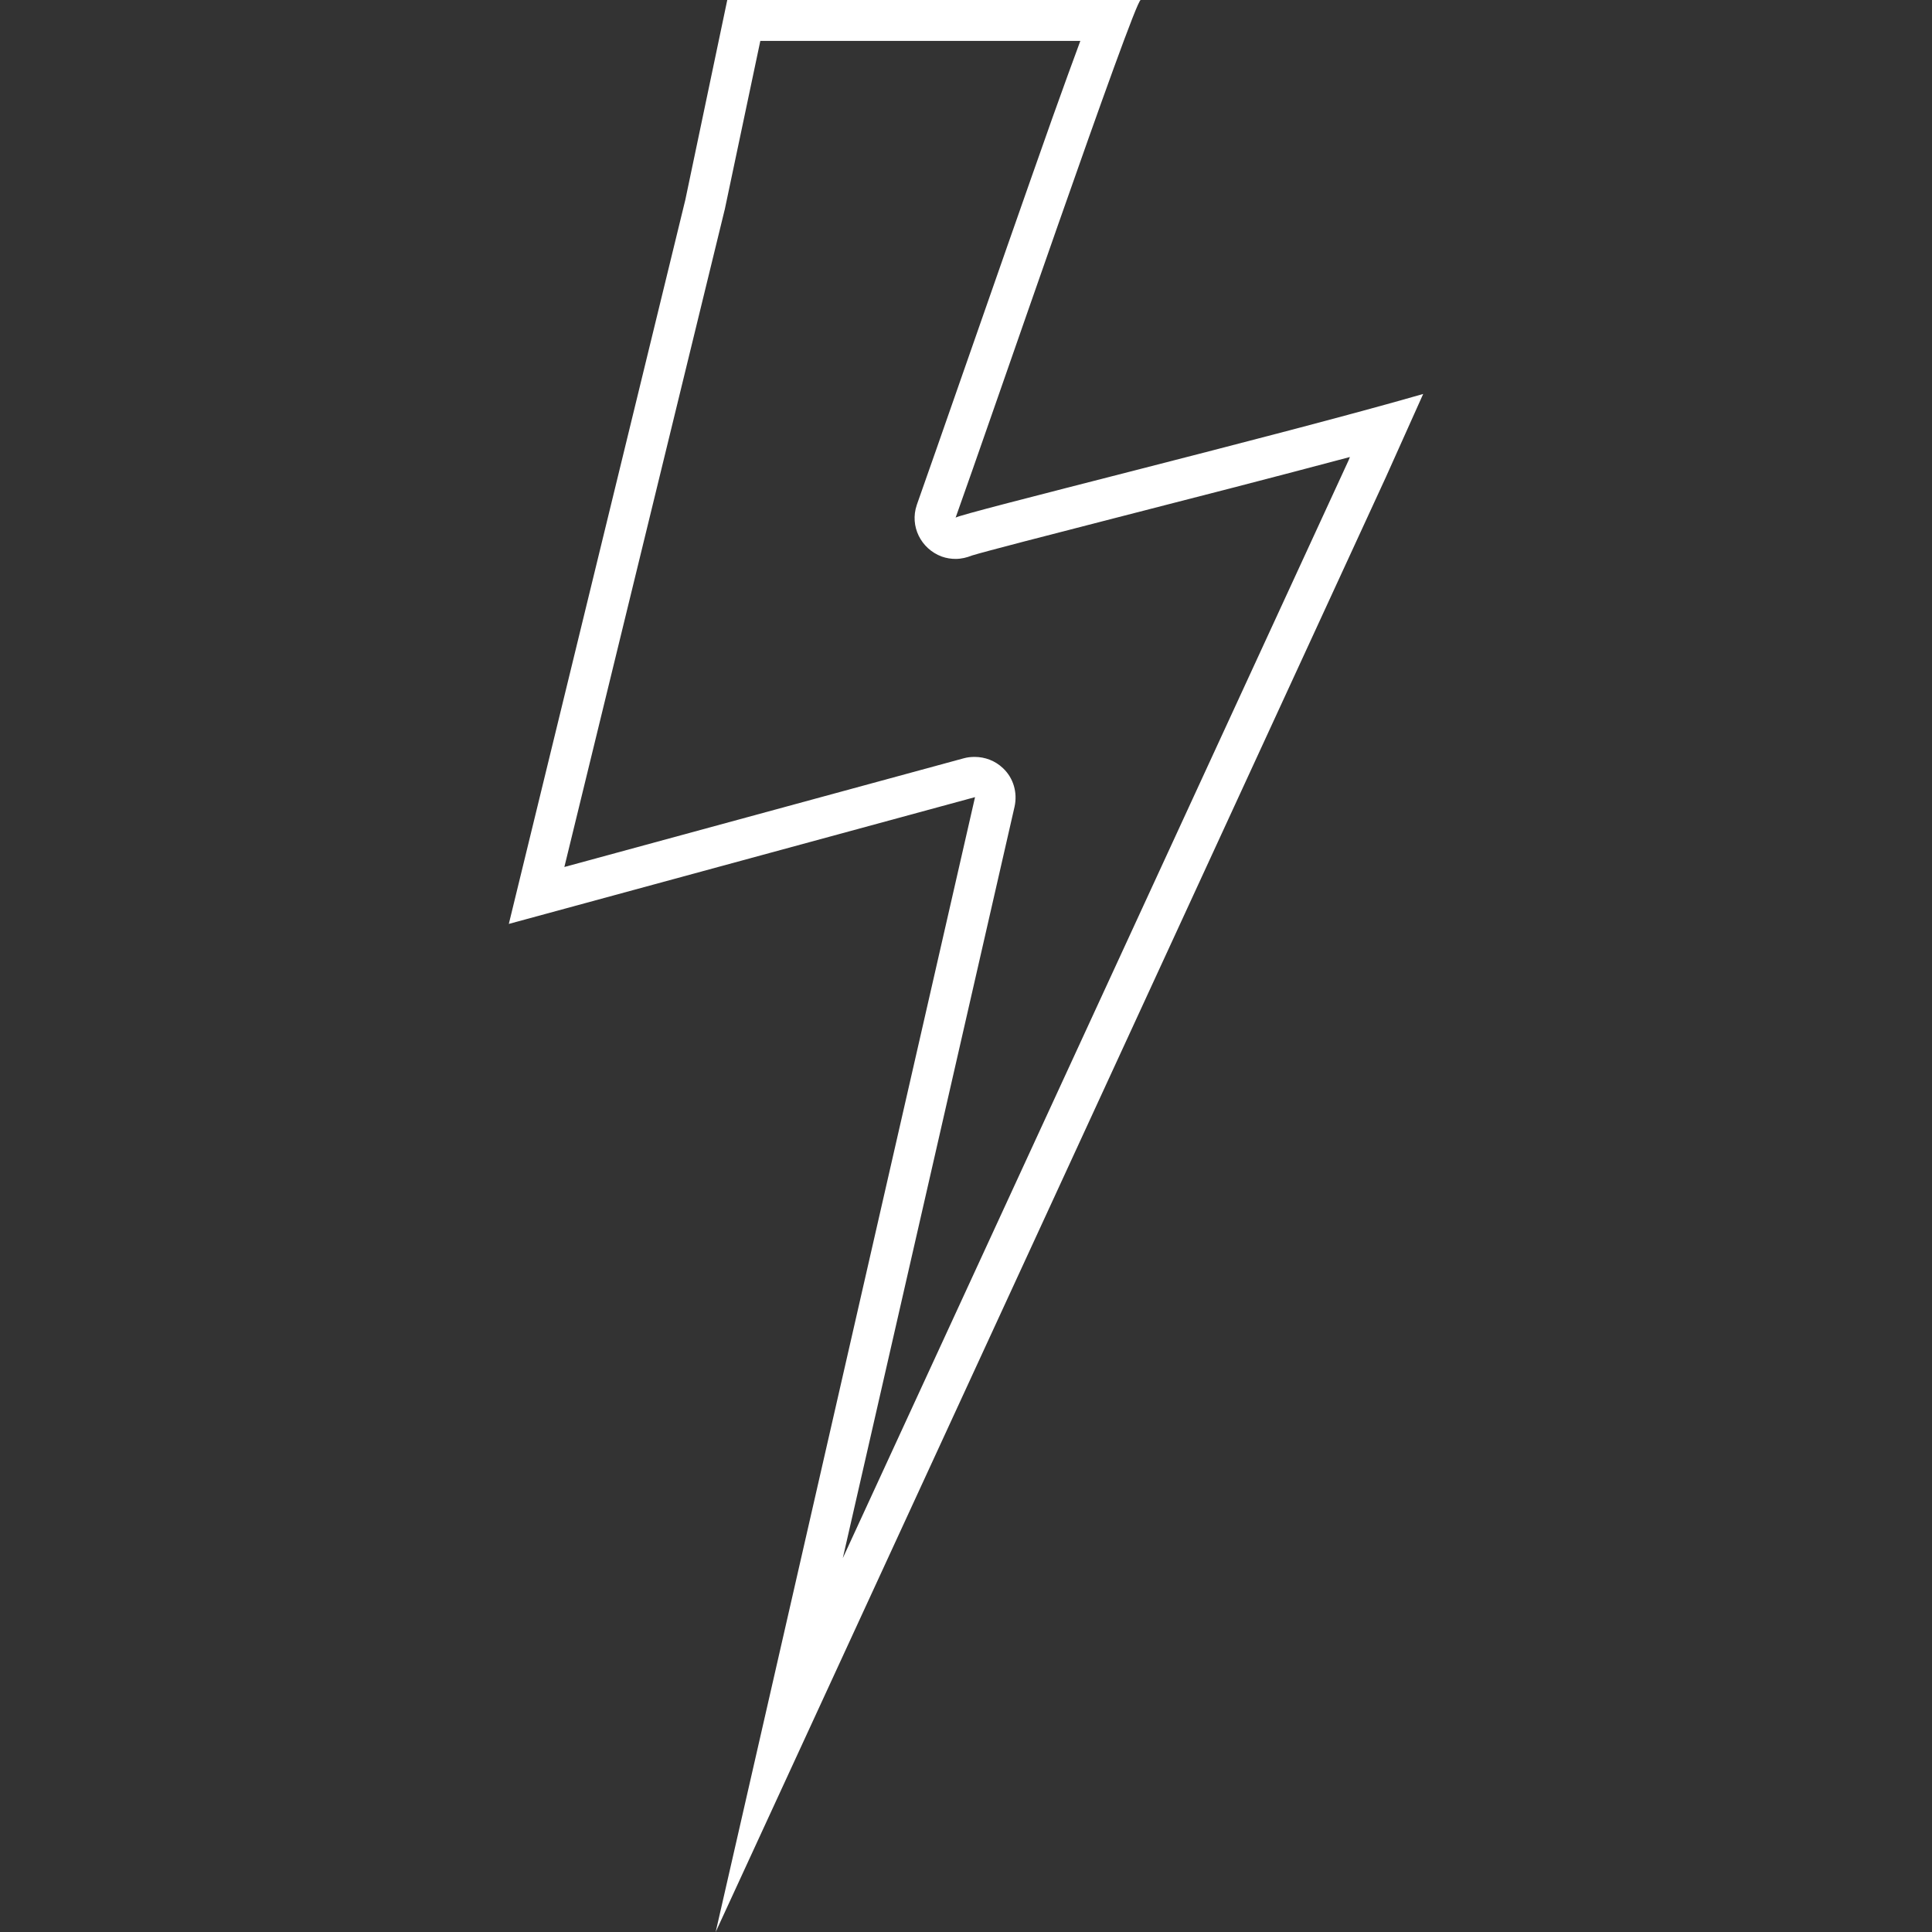
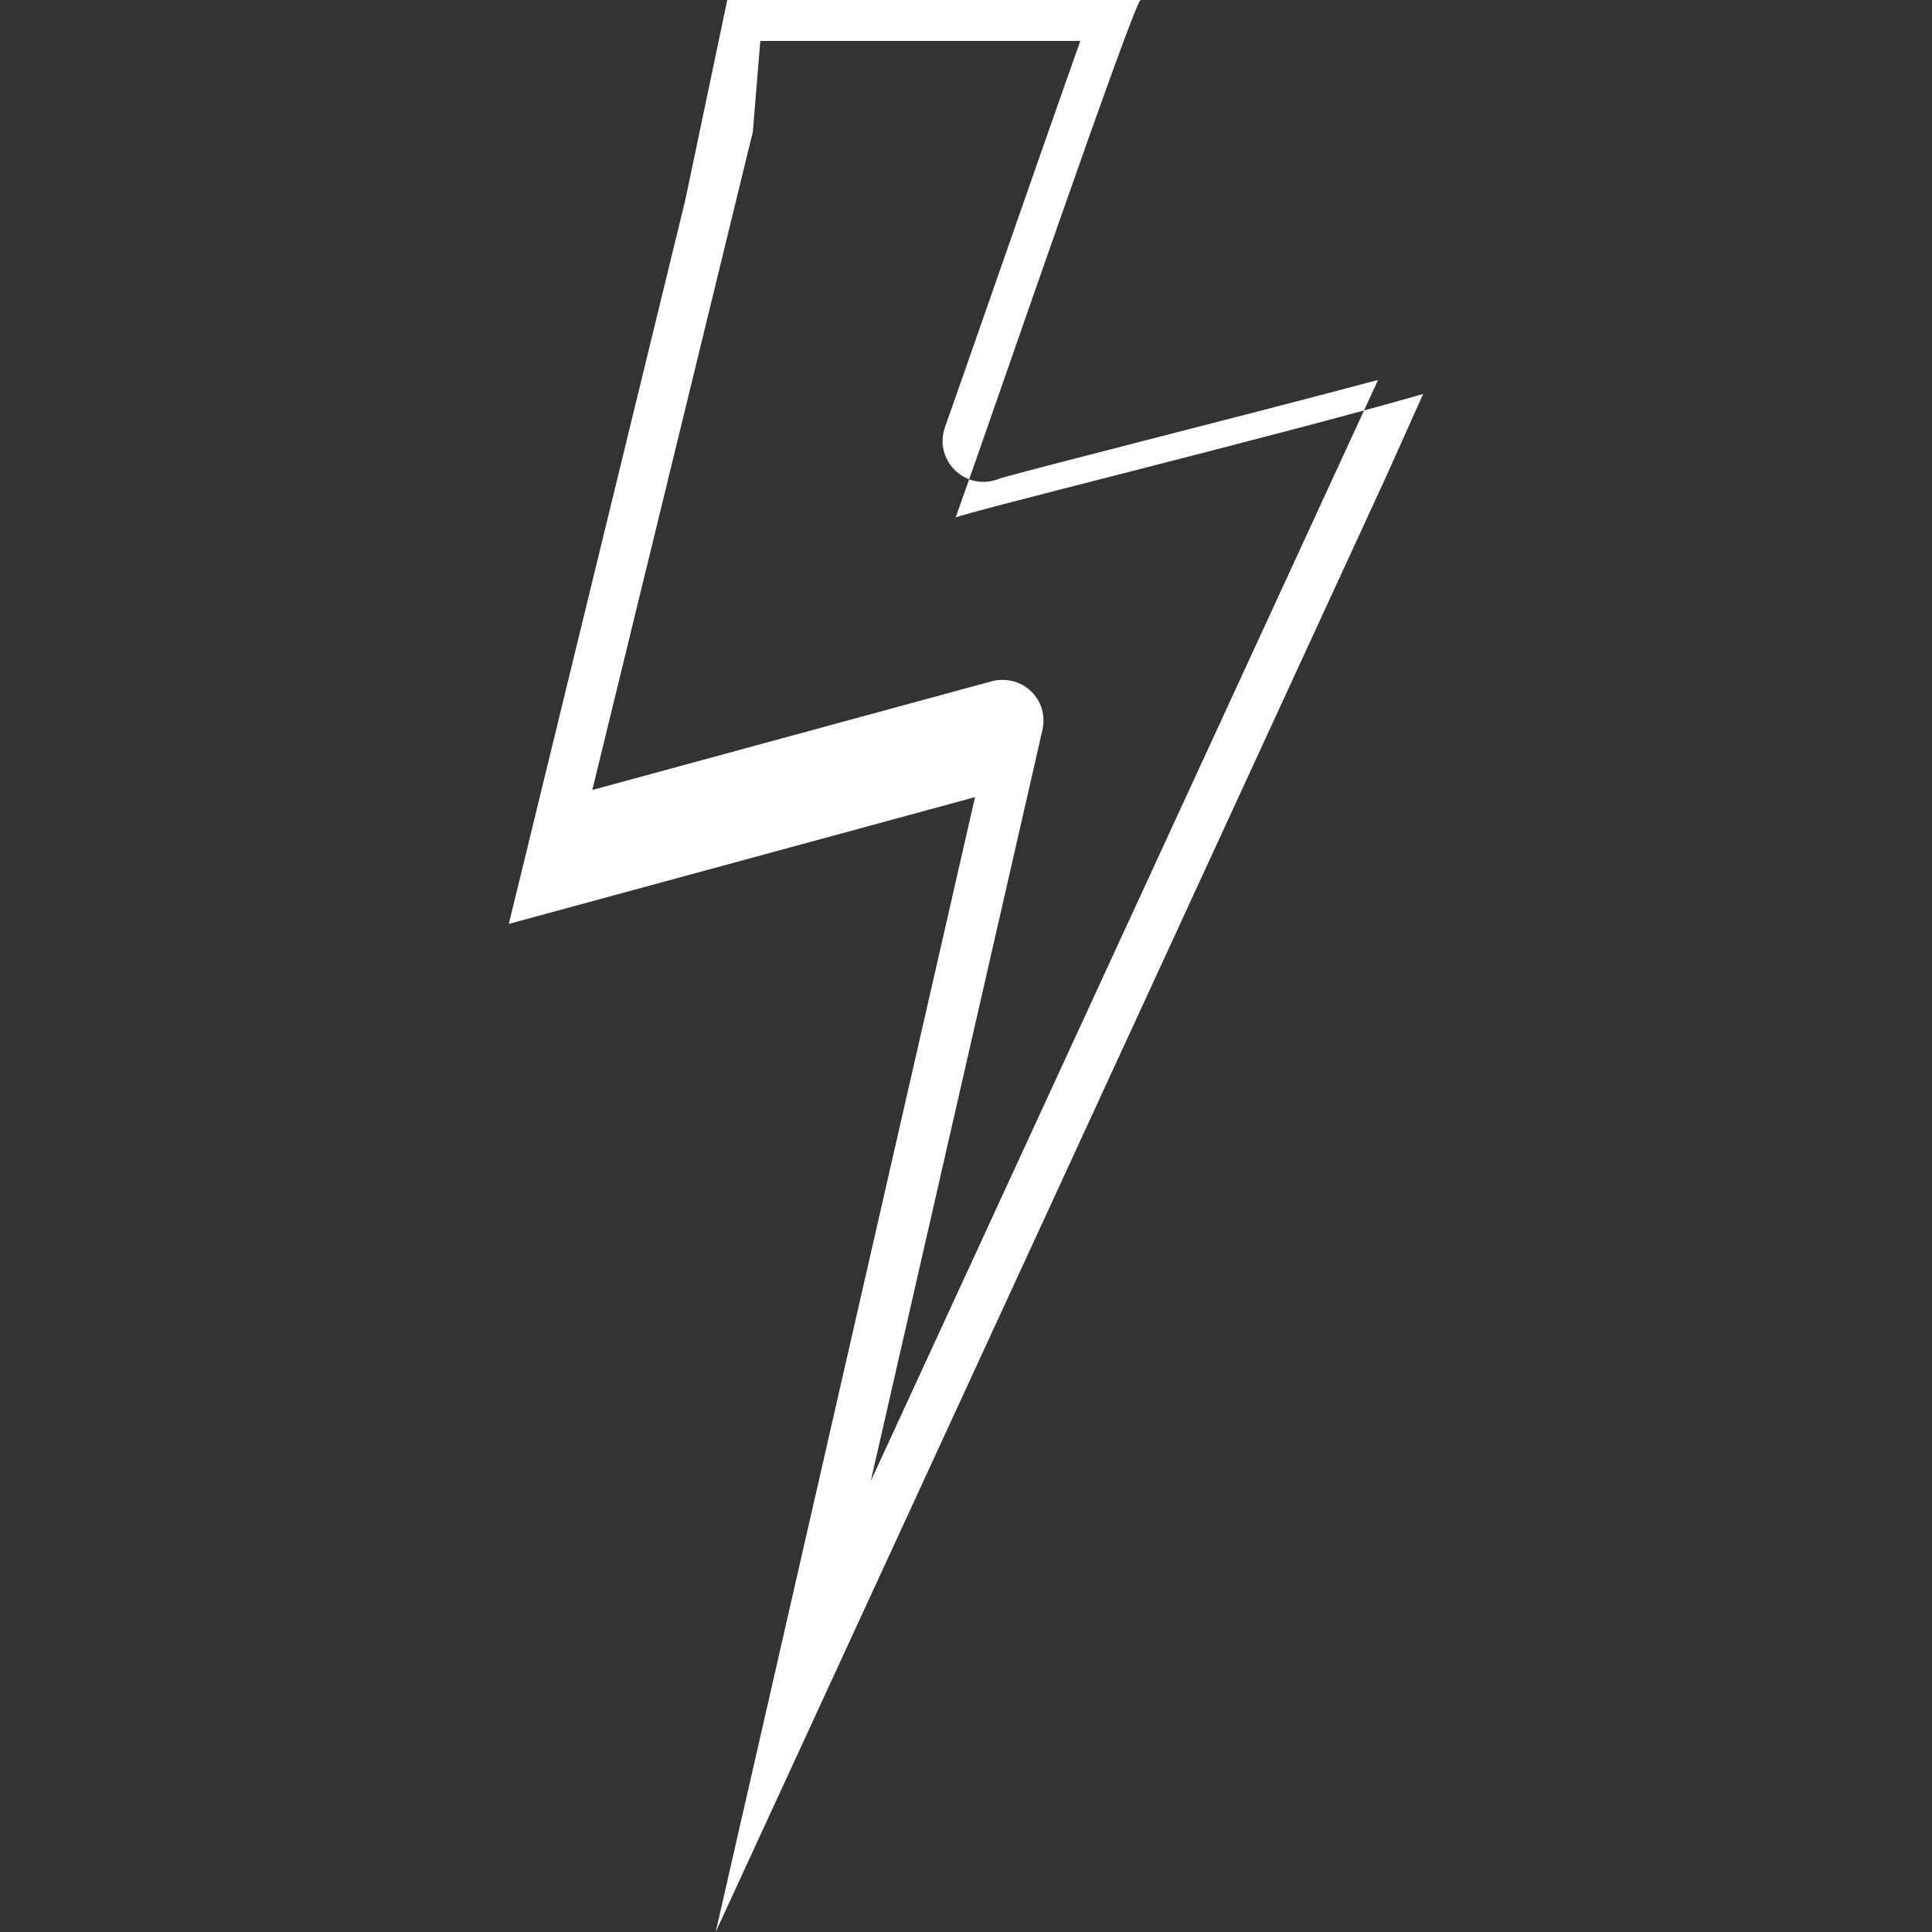
<svg xmlns="http://www.w3.org/2000/svg" version="1.1" id="Capa_1" x="0px" y="0px" viewBox="0 0 566.9 566.9" style="enable-background:new 0 0 566.9 566.9;" xml:space="preserve">
  <rect x="0" y="0" width="566.9" height="566.9" fill="#333333" stroke="none" />
  <style type="text/css">
	.st0{fill:#FFFFFF;}
</style>
  <g>
    <g>
      <g>
-         <path class="st0" d="M317,12c-2.2,5.9-4.9,13.4-8.2,22.6c-7.9,22.3-17.8,50.7-25.8,73.6c-6,17.2-11.2,32.1-13.9,39.7     c0,0.1-0.1,0.2-0.1,0.3c-2.1,6.2,1.2,12.8,7.3,15.1c1.4,0.5,2.8,0.7,4.1,0.7c1.7,0,3.3-0.4,4.8-1c3.9-1.2,23.3-6.2,42-11     c21.9-5.6,47.5-12.2,68.9-17.9l-0.4,1c-1.4,3.1-90.6,196.6-148.4,322.1l50.4-220.5c0.9-4.1-0.3-8.4-3.4-11.3     c-2.3-2.2-5.3-3.3-8.3-3.3c-1.1,0-2.1,0.1-3.2,0.4l-117.2,31.9l47-192.7c0-0.1,0.1-0.2,0.1-0.4L223.1,12H317 M291.6,156.3     L291.6,156.3L291.6,156.3 M334.7,0c-40.4,0-80.9,0-121.3,0l-12.3,58.6l-51.8,212.5l136.8-37.2L210,566.9     c0,0,196.7-426.9,196.7-427l10.9-24.3c-42.3,12.2-136.8,35.3-137.2,36.3c0,0,0,0,0,0c0,0,0,0,0,0C290.3,124.3,332.9,0,334.7,0     L334.7,0z" />
+         <path class="st0" d="M317,12c-7.9,22.3-17.8,50.7-25.8,73.6c-6,17.2-11.2,32.1-13.9,39.7     c0,0.1-0.1,0.2-0.1,0.3c-2.1,6.2,1.2,12.8,7.3,15.1c1.4,0.5,2.8,0.7,4.1,0.7c1.7,0,3.3-0.4,4.8-1c3.9-1.2,23.3-6.2,42-11     c21.9-5.6,47.5-12.2,68.9-17.9l-0.4,1c-1.4,3.1-90.6,196.6-148.4,322.1l50.4-220.5c0.9-4.1-0.3-8.4-3.4-11.3     c-2.3-2.2-5.3-3.3-8.3-3.3c-1.1,0-2.1,0.1-3.2,0.4l-117.2,31.9l47-192.7c0-0.1,0.1-0.2,0.1-0.4L223.1,12H317 M291.6,156.3     L291.6,156.3L291.6,156.3 M334.7,0c-40.4,0-80.9,0-121.3,0l-12.3,58.6l-51.8,212.5l136.8-37.2L210,566.9     c0,0,196.7-426.9,196.7-427l10.9-24.3c-42.3,12.2-136.8,35.3-137.2,36.3c0,0,0,0,0,0c0,0,0,0,0,0C290.3,124.3,332.9,0,334.7,0     L334.7,0z" />
      </g>
    </g>
  </g>
</svg>